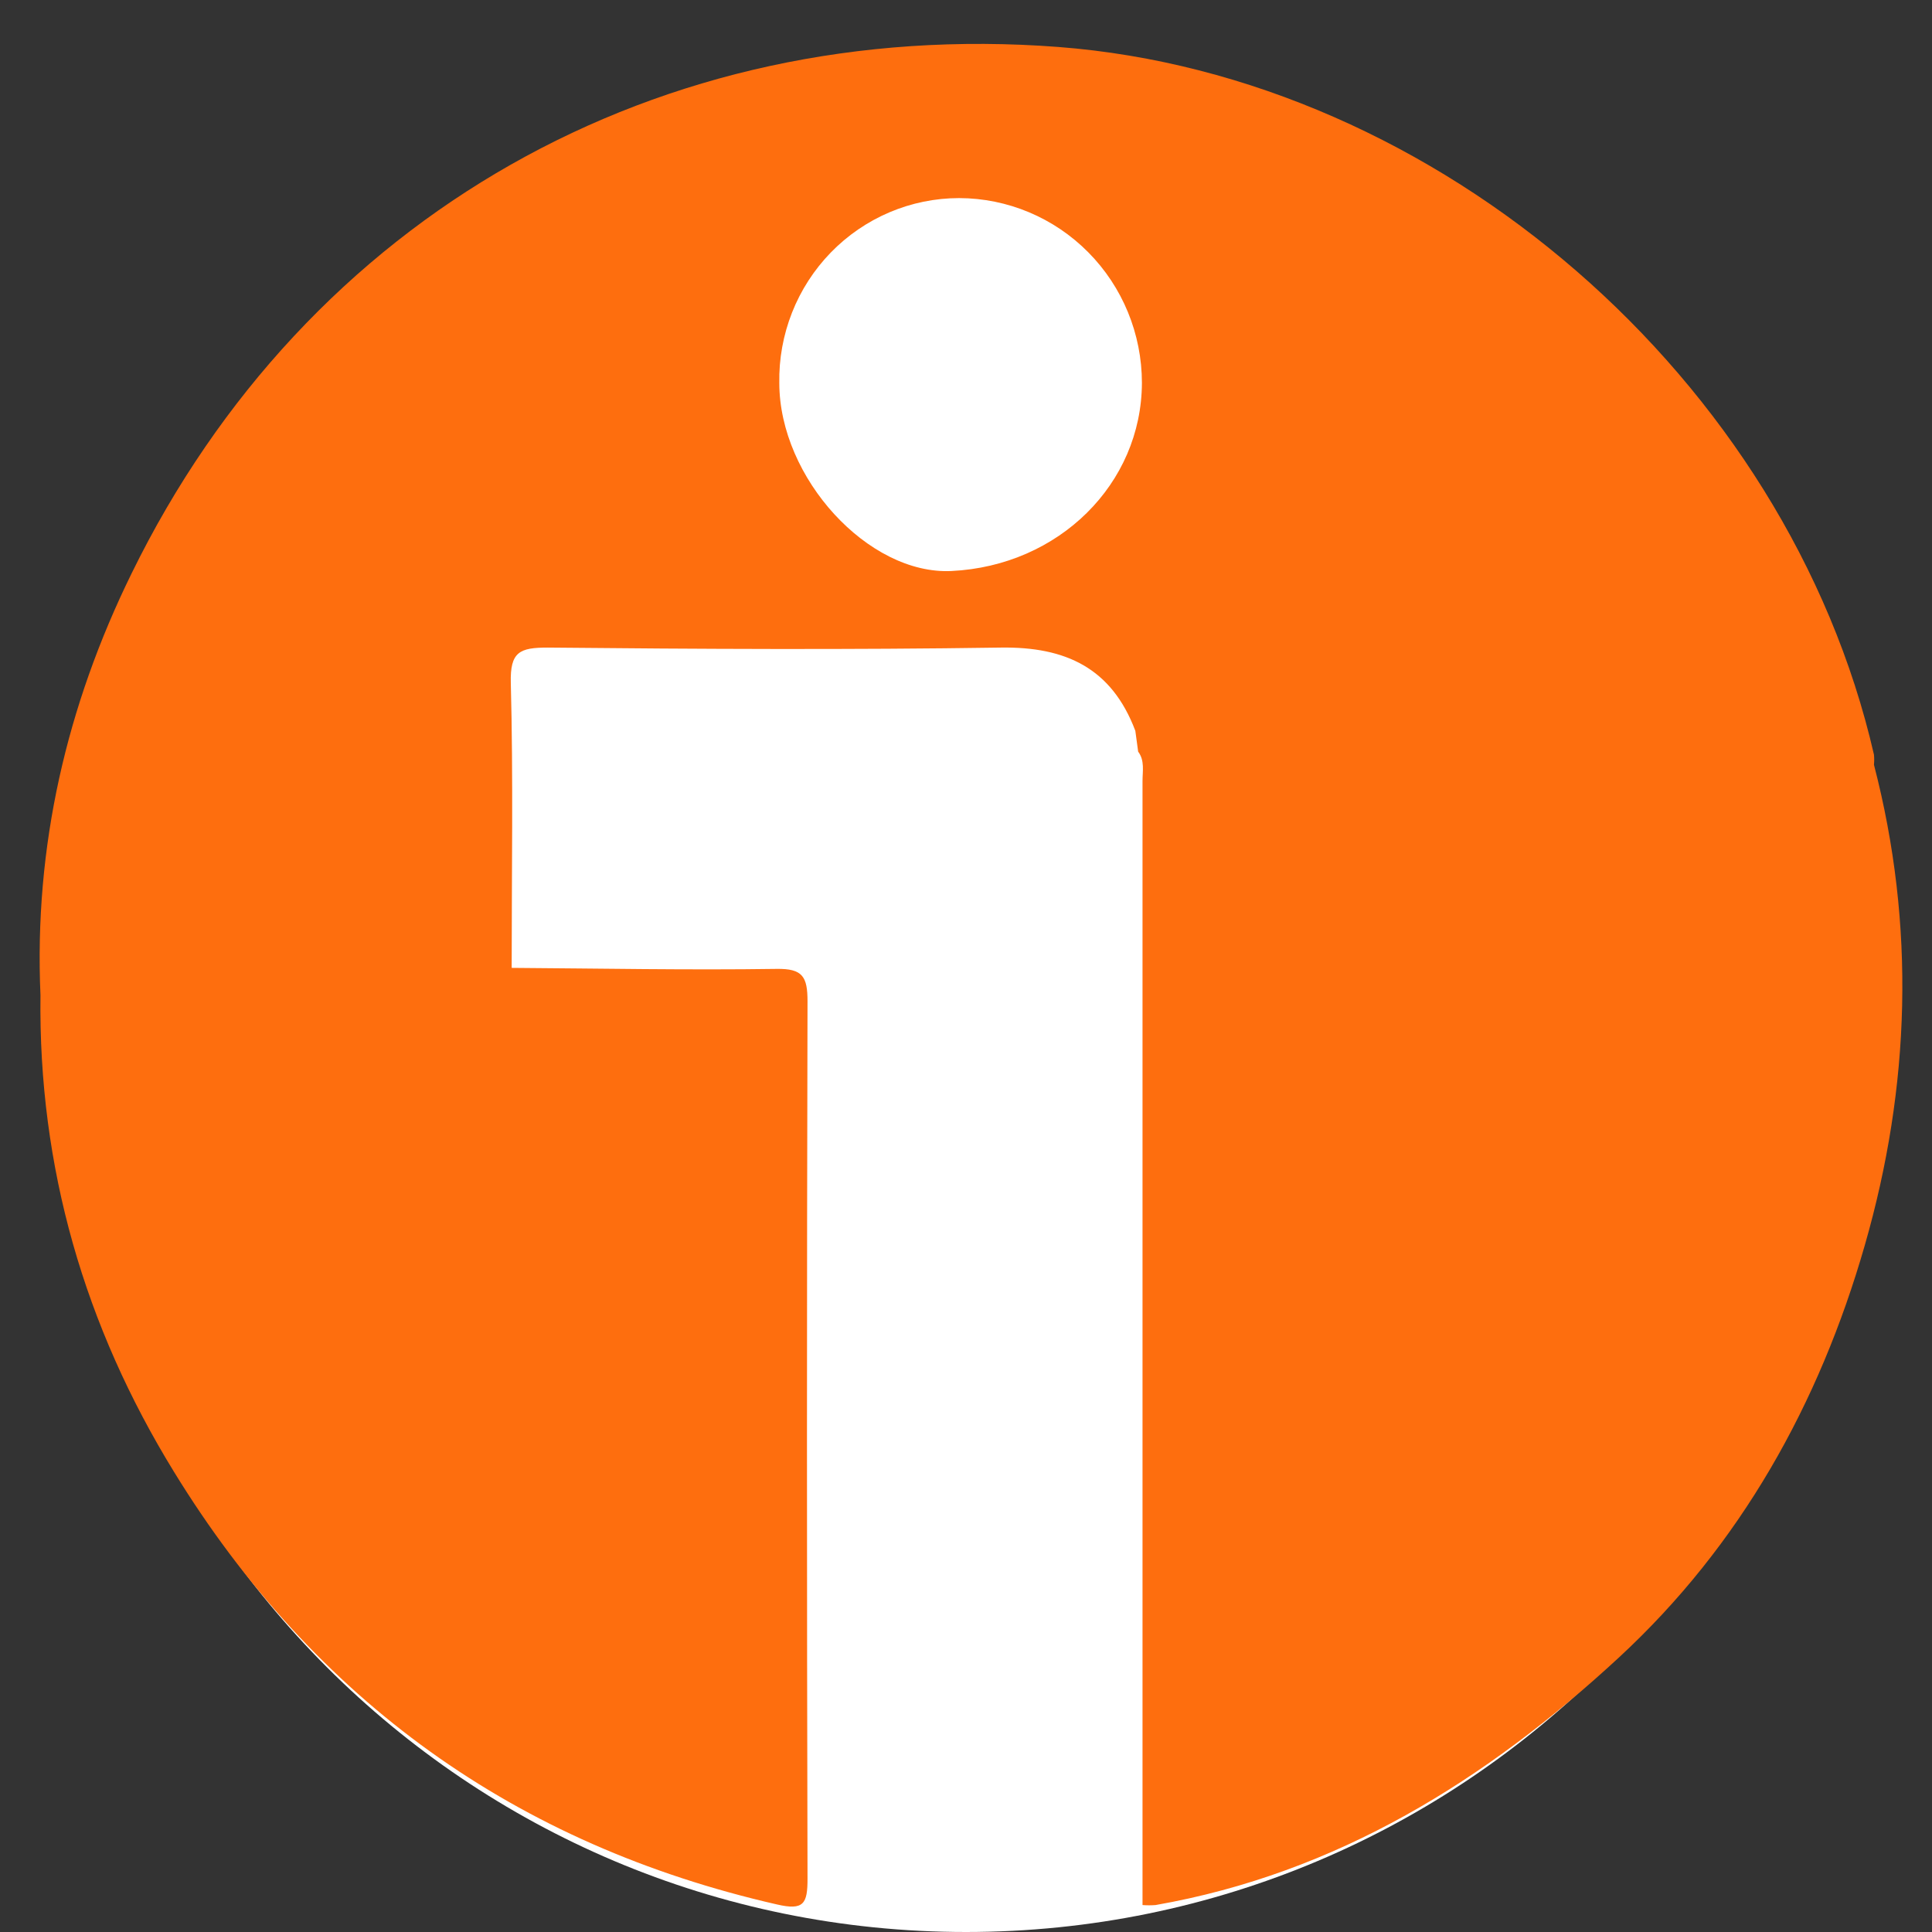
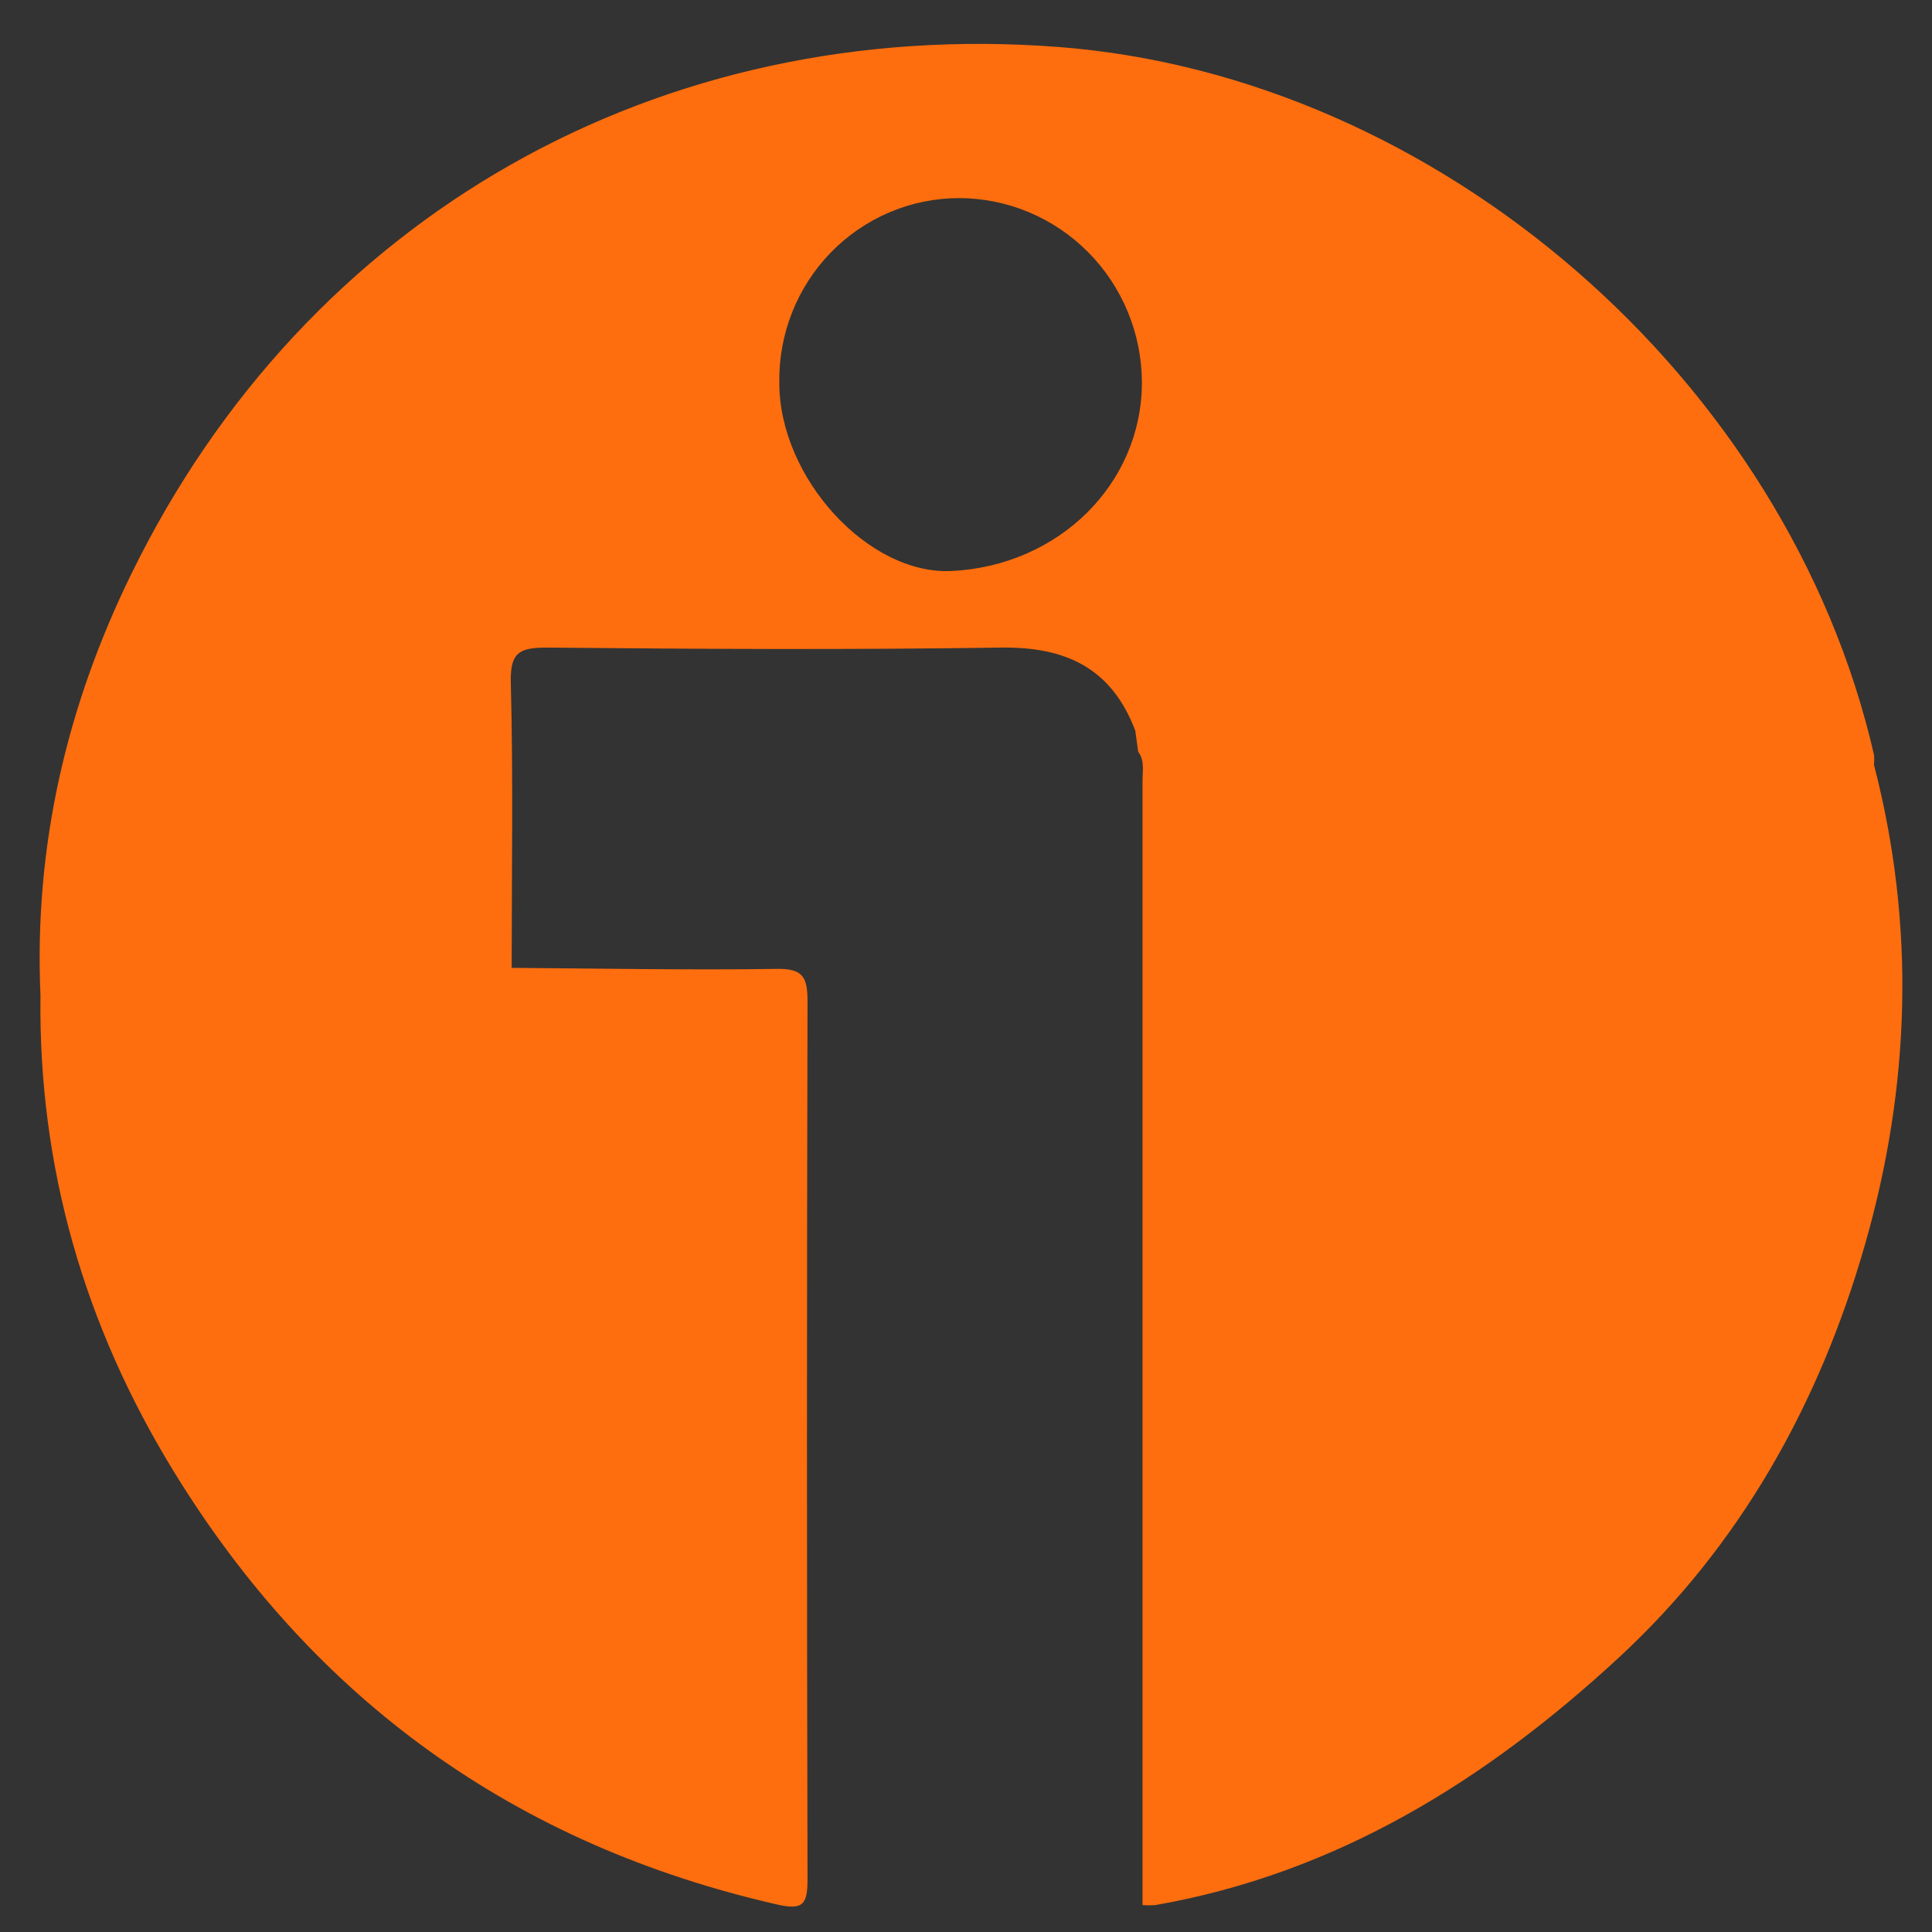
<svg xmlns="http://www.w3.org/2000/svg" width="500" viewBox="0 0 375 375" height="500" preserveAspectRatio="xMidYMid meet">
  <rect x="0" y="0" width="375" height="375" fill="#333333" stroke="none" />
  <defs>
    <clipPath id="00c3f49fbf">
-       <path d="M 12.094 24.191 L 362.906 24.191 L 362.906 375 L 12.094 375 Z M 12.094 24.191 " clip-rule="nonzero" />
+       <path d="M 12.094 24.191 L 362.906 24.191 L 362.906 375 L 12.094 375 M 12.094 24.191 " clip-rule="nonzero" />
    </clipPath>
    <clipPath id="eb1d4c2b17">
-       <path d="M 187.5 24.191 C 90.625 24.191 12.094 102.723 12.094 199.594 C 12.094 296.469 90.625 375 187.5 375 C 284.375 375 362.906 296.469 362.906 199.594 C 362.906 102.723 284.375 24.191 187.5 24.191 Z M 187.5 24.191 " clip-rule="nonzero" />
-     </clipPath>
+       </clipPath>
  </defs>
  <g clip-path="url(#00c3f49fbf)">
    <g clip-path="url(#eb1d4c2b17)">
      <path fill="#ffffff" d="M 12.094 24.191 L 362.906 24.191 L 362.906 375 L 12.094 375 Z M 12.094 24.191 " fill-opacity="1" fill-rule="nonzero" />
    </g>
  </g>
  <path fill="#fe6e0e" d="M 363.734 148.434 C 363.797 147.781 363.797 147.125 363.734 146.473 C 347.012 73.613 279.211 14.777 205.434 9.117 C 127.93 3.18 59.488 41.887 25.527 111.332 C 12.918 137.031 6.59 164.312 7.855 193.156 C 7.426 226.582 16.426 257.469 33.781 285.695 C 61.051 330.129 100.191 358.105 150.805 369.652 C 156.02 370.863 156.75 369.508 156.738 364.625 C 156.598 307.863 156.598 251.102 156.738 194.34 C 156.738 189.574 155.797 187.98 150.738 188.062 C 133.602 188.312 116.453 187.98 99.316 187.863 C 99.316 169.434 99.629 151 99.148 132.57 C 98.988 126.5 100.867 125.695 106.332 125.695 C 135.648 125.984 165.02 126.133 194.285 125.695 C 206.832 125.512 215.762 129.645 220.367 141.852 L 220.914 145.891 C 222.219 147.629 221.762 149.672 221.762 151.605 L 221.762 369.77 C 222.605 369.836 223.449 369.836 224.293 369.77 C 259.504 363.598 288.535 345.492 314.277 321.676 C 337.82 299.891 353.105 272.516 361.957 241.699 C 370.812 210.875 371.832 179.676 363.734 148.434 Z M 184.688 110.832 C 168.555 111.621 151.285 92.781 151.262 74.352 C 151.176 69.672 152.02 65.02 153.734 60.668 C 155.449 56.32 158.008 52.359 161.254 49.016 C 164.504 45.676 168.379 43.02 172.656 41.203 C 176.93 39.391 181.52 38.453 186.16 38.449 C 195.57 38.469 204.59 42.258 211.242 48.98 C 217.895 55.699 221.637 64.809 221.645 74.312 C 221.582 93.93 205.527 109.82 184.688 110.832 Z M 184.688 110.832 " fill-opacity="1" fill-rule="nonzero" />
</svg>